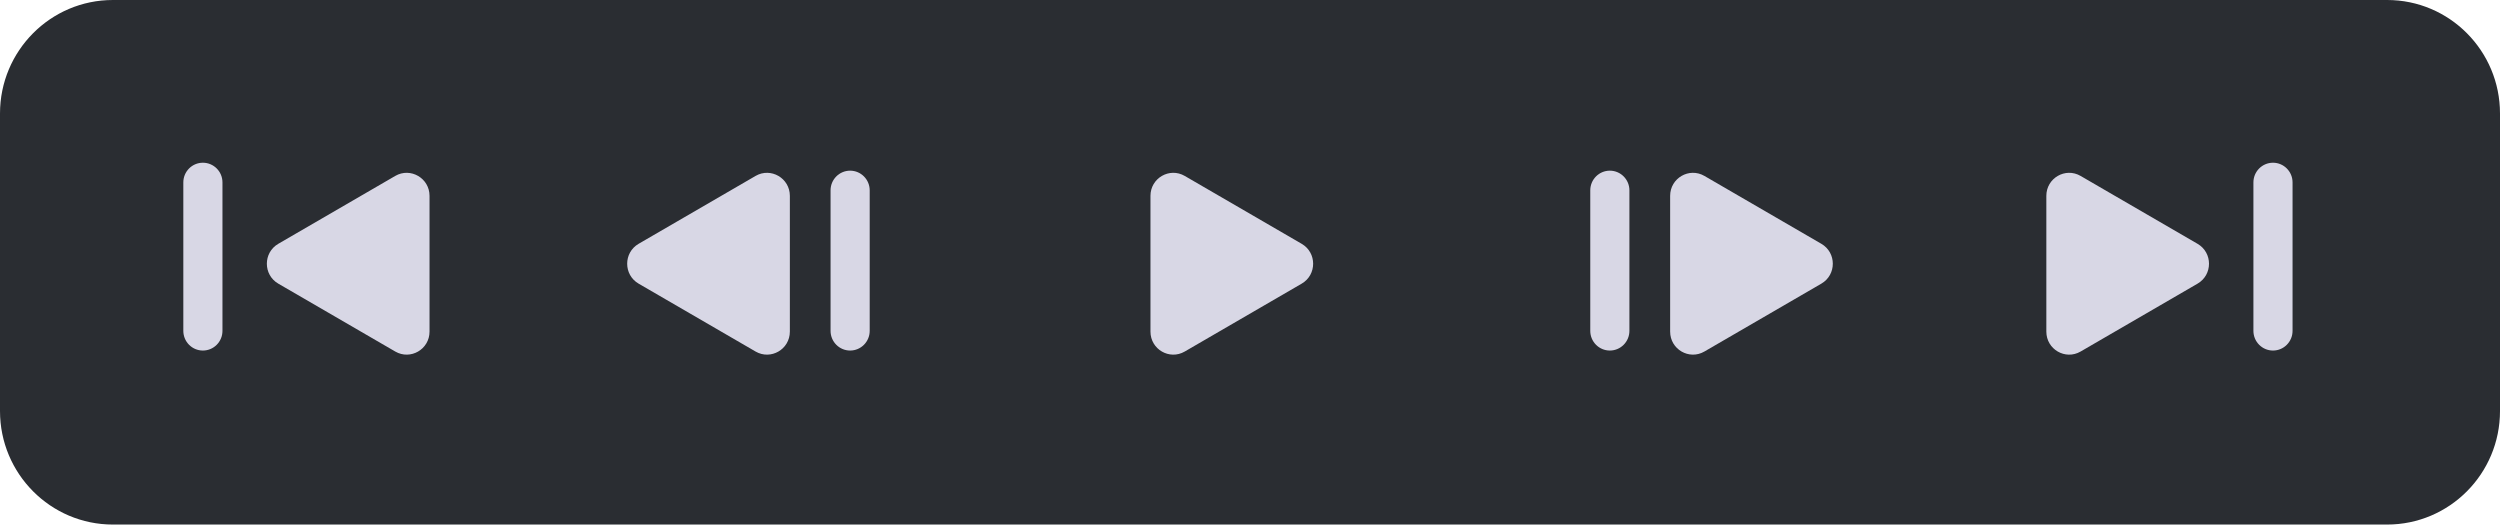
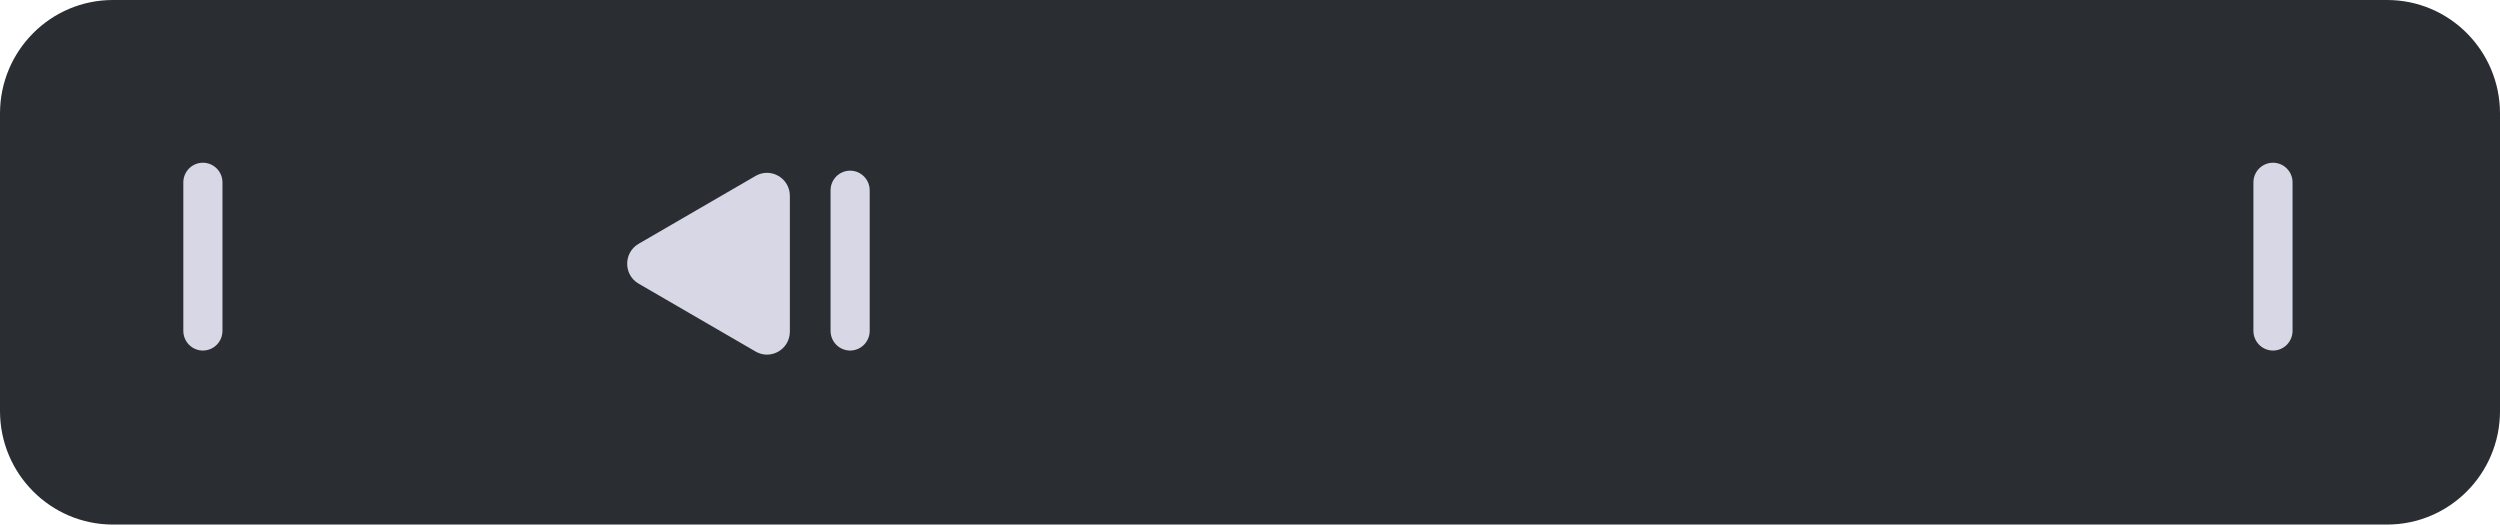
<svg xmlns="http://www.w3.org/2000/svg" width="224" height="47" viewBox="0 0 224 47" fill="none">
  <g id="play">
    <path id="Vector" d="M213.885 0H10.116C4.529 0 0 4.554 0 10.172V36.828C0 42.446 4.529 47 10.116 47H213.885C219.471 47 224 42.446 224 36.828V10.172C224 4.554 219.471 0 213.885 0Z" fill="#2A2D32" />
    <g id="Group">
      <g id="Group_2">
        <path id="Vector_2" d="M18.179 14.58C17.211 14.58 16.426 15.37 16.426 16.343V29.645C16.426 30.619 17.211 31.409 18.179 31.409C19.147 31.409 19.933 30.619 19.933 29.645V16.343C19.933 15.37 19.147 14.58 18.179 14.58Z" fill="#D8D7E5" />
-         <path id="Vector_3" d="M35.414 15.763L24.934 21.846C23.569 22.64 23.569 24.62 24.934 25.414L35.414 31.497C36.779 32.29 38.486 31.3 38.486 29.713V17.547C38.486 15.963 36.779 14.97 35.414 15.763Z" fill="#D8D7E5" />
      </g>
      <g id="Group_3">
        <path id="Vector_4" d="M203.66 14.58C202.692 14.58 201.906 15.37 201.906 16.343V29.645C201.906 30.619 202.692 31.409 203.66 31.409C204.627 31.409 205.413 30.619 205.413 29.645V16.343C205.413 15.37 204.627 14.58 203.66 14.58Z" fill="#D8D7E5" />
-         <path id="Vector_5" d="M196.903 21.847L186.423 15.764C185.058 14.97 183.352 15.96 183.352 17.547V29.714C183.352 31.301 185.058 32.291 186.423 31.497L196.903 25.414C198.268 24.621 198.268 22.64 196.903 21.847Z" fill="#D8D7E5" />
      </g>
      <g id="Group_4">
        <path id="Vector_6" d="M76.171 15.292C75.204 15.292 74.418 16.082 74.418 17.055V29.645C74.418 30.618 75.204 31.409 76.171 31.409C77.139 31.409 77.925 30.618 77.925 29.645V17.055C77.925 16.082 77.139 15.292 76.171 15.292Z" fill="#D8D7E5" />
        <path id="Vector_7" d="M67.699 15.763L57.219 21.846C55.854 22.64 55.854 24.62 57.219 25.414L67.699 31.497C69.065 32.29 70.771 31.3 70.771 29.713V17.547C70.771 15.963 69.065 14.97 67.699 15.763Z" fill="#D8D7E5" />
      </g>
      <g id="Group_5">
-         <path id="Vector_8" d="M144.242 15.292C143.274 15.292 142.488 16.082 142.488 17.055V29.645C142.488 30.618 143.274 31.409 144.242 31.409C145.209 31.409 145.995 30.618 145.995 29.645V17.055C145.995 16.082 145.209 15.292 144.242 15.292Z" fill="#D8D7E5" />
-         <path id="Vector_9" d="M163.196 21.846L152.716 15.763C151.351 14.97 149.645 15.96 149.645 17.547V29.713C149.645 31.3 151.351 32.29 152.716 31.496L163.196 25.413C164.561 24.62 164.561 22.64 163.196 21.846Z" fill="#D8D7E5" />
-       </g>
-       <path id="Vector_10" d="M116.633 21.847L106.154 15.764C104.788 14.97 103.082 15.96 103.082 17.547V29.714C103.082 31.301 104.788 32.291 106.154 31.497L116.633 25.414C117.999 24.621 117.999 22.64 116.633 21.847Z" fill="#D8D7E5" />
+         </g>
    </g>
  </g>
</svg>